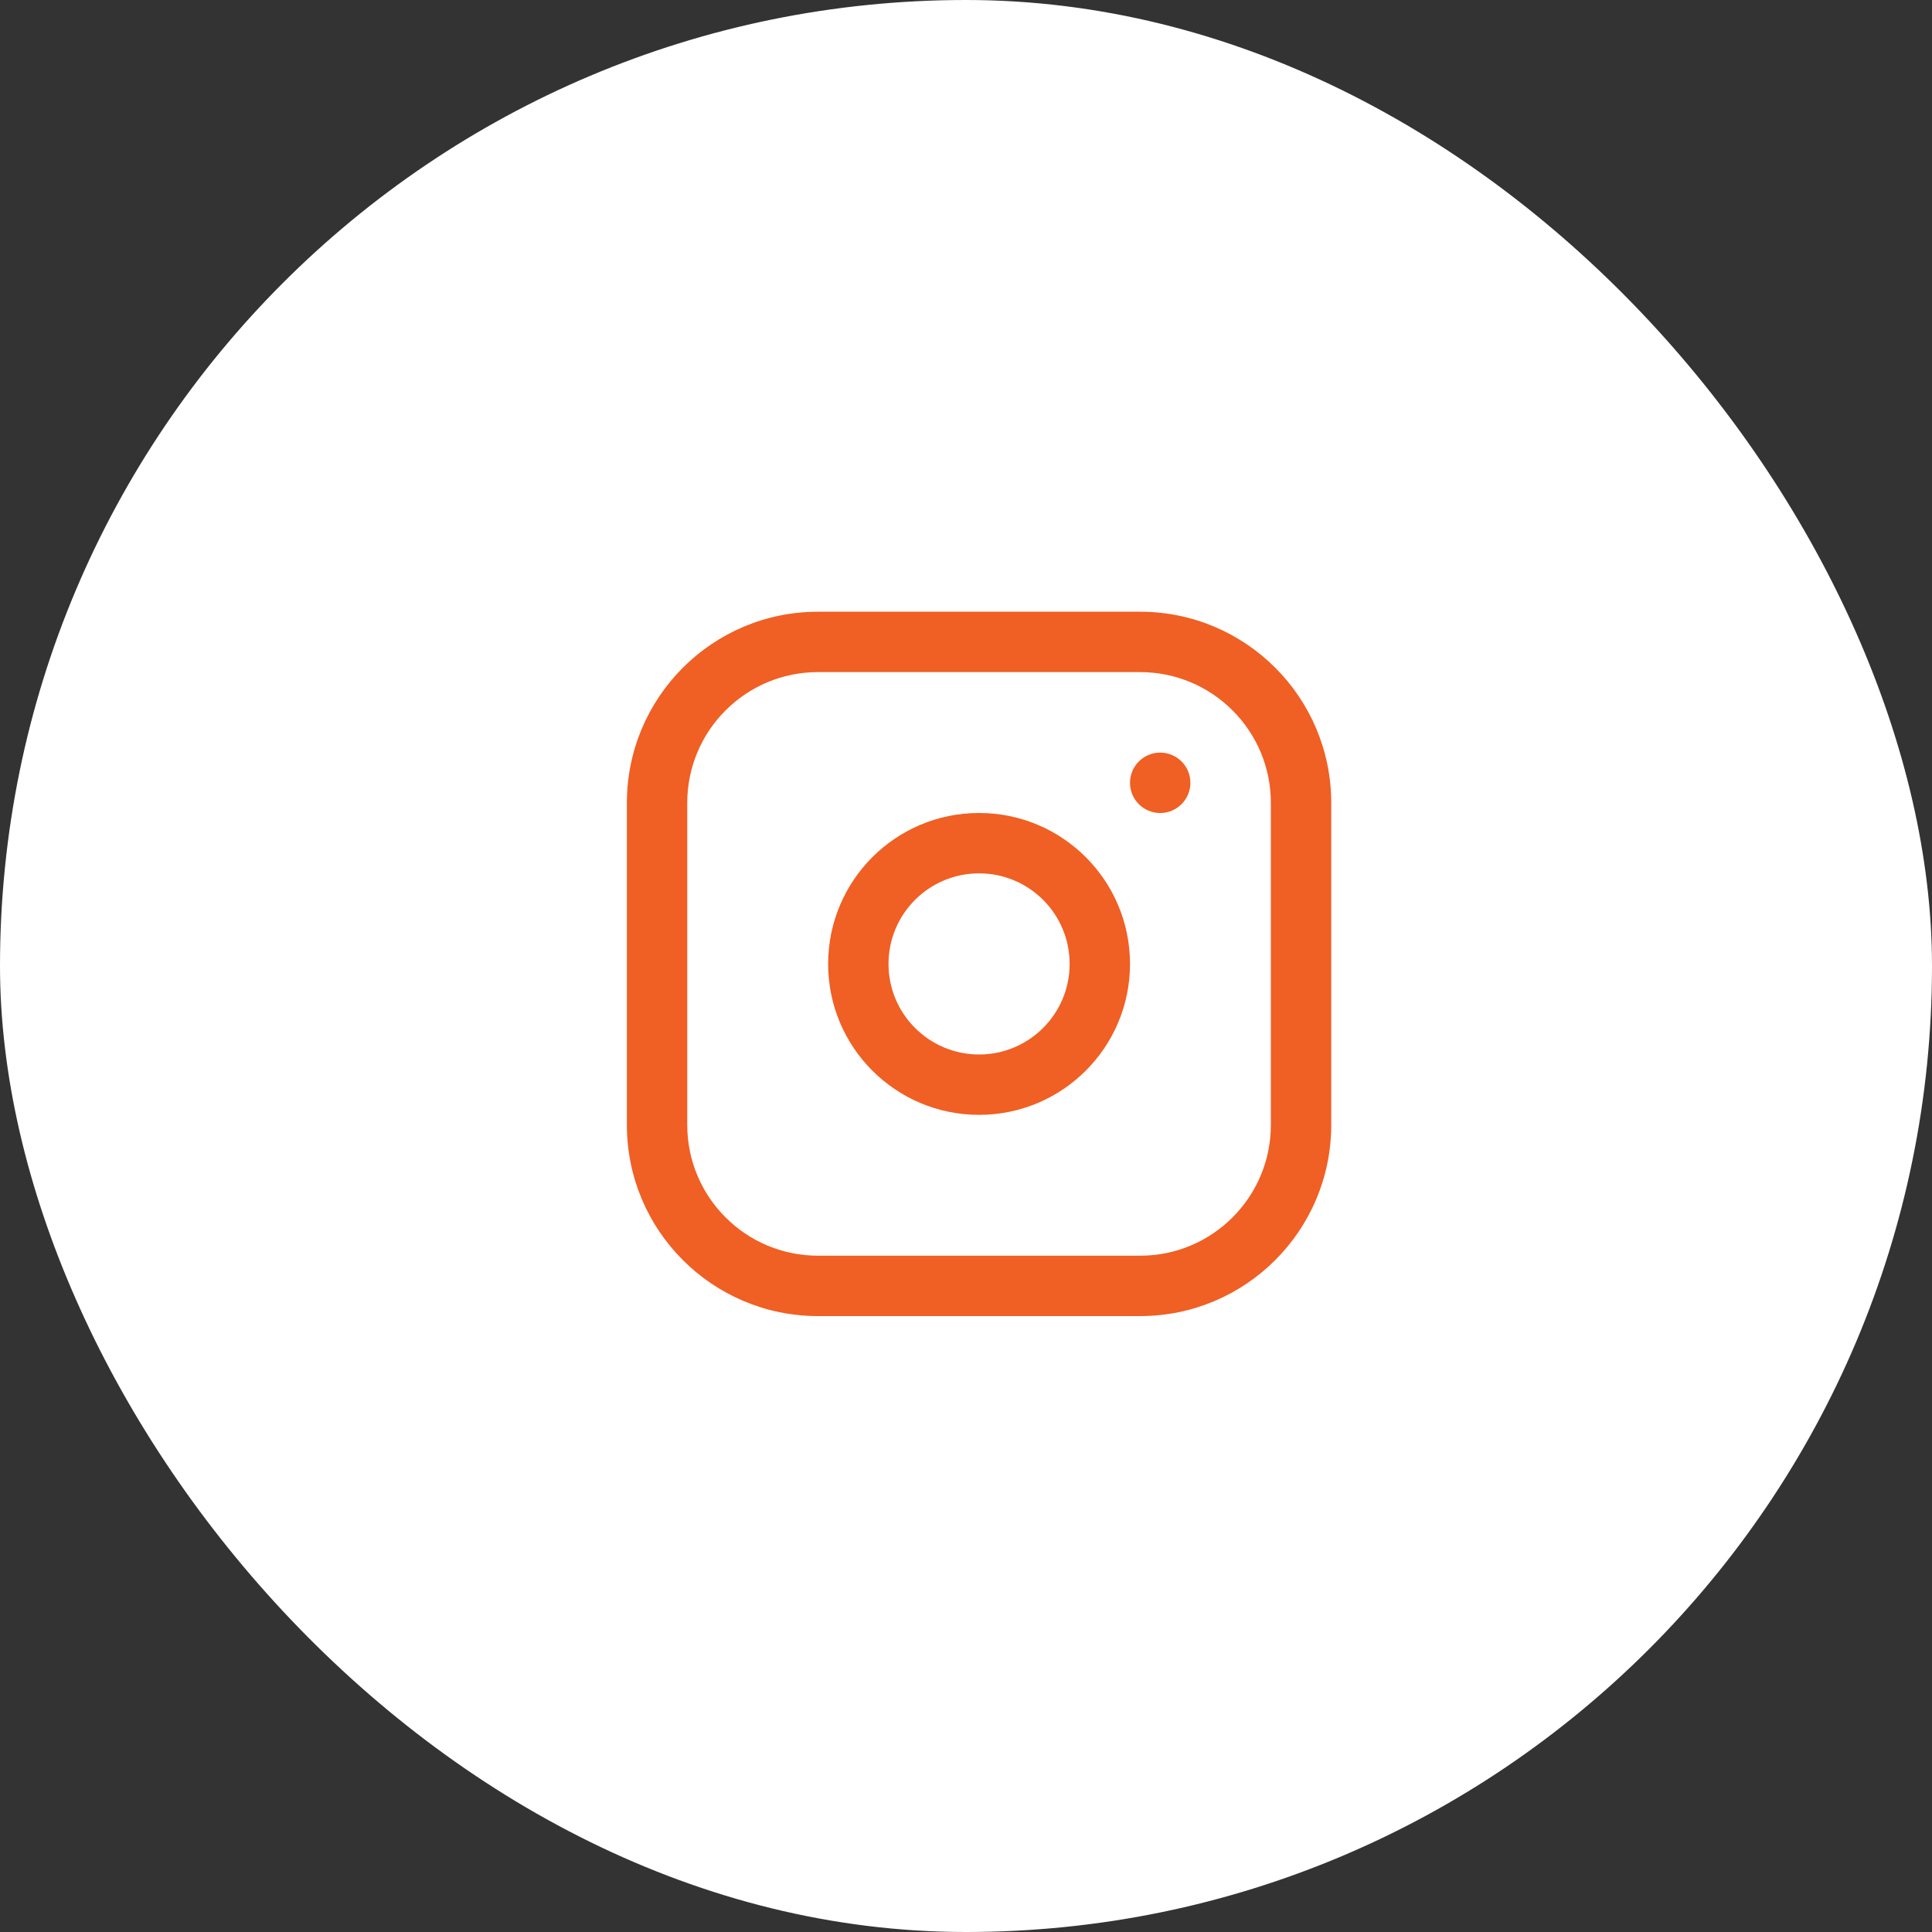
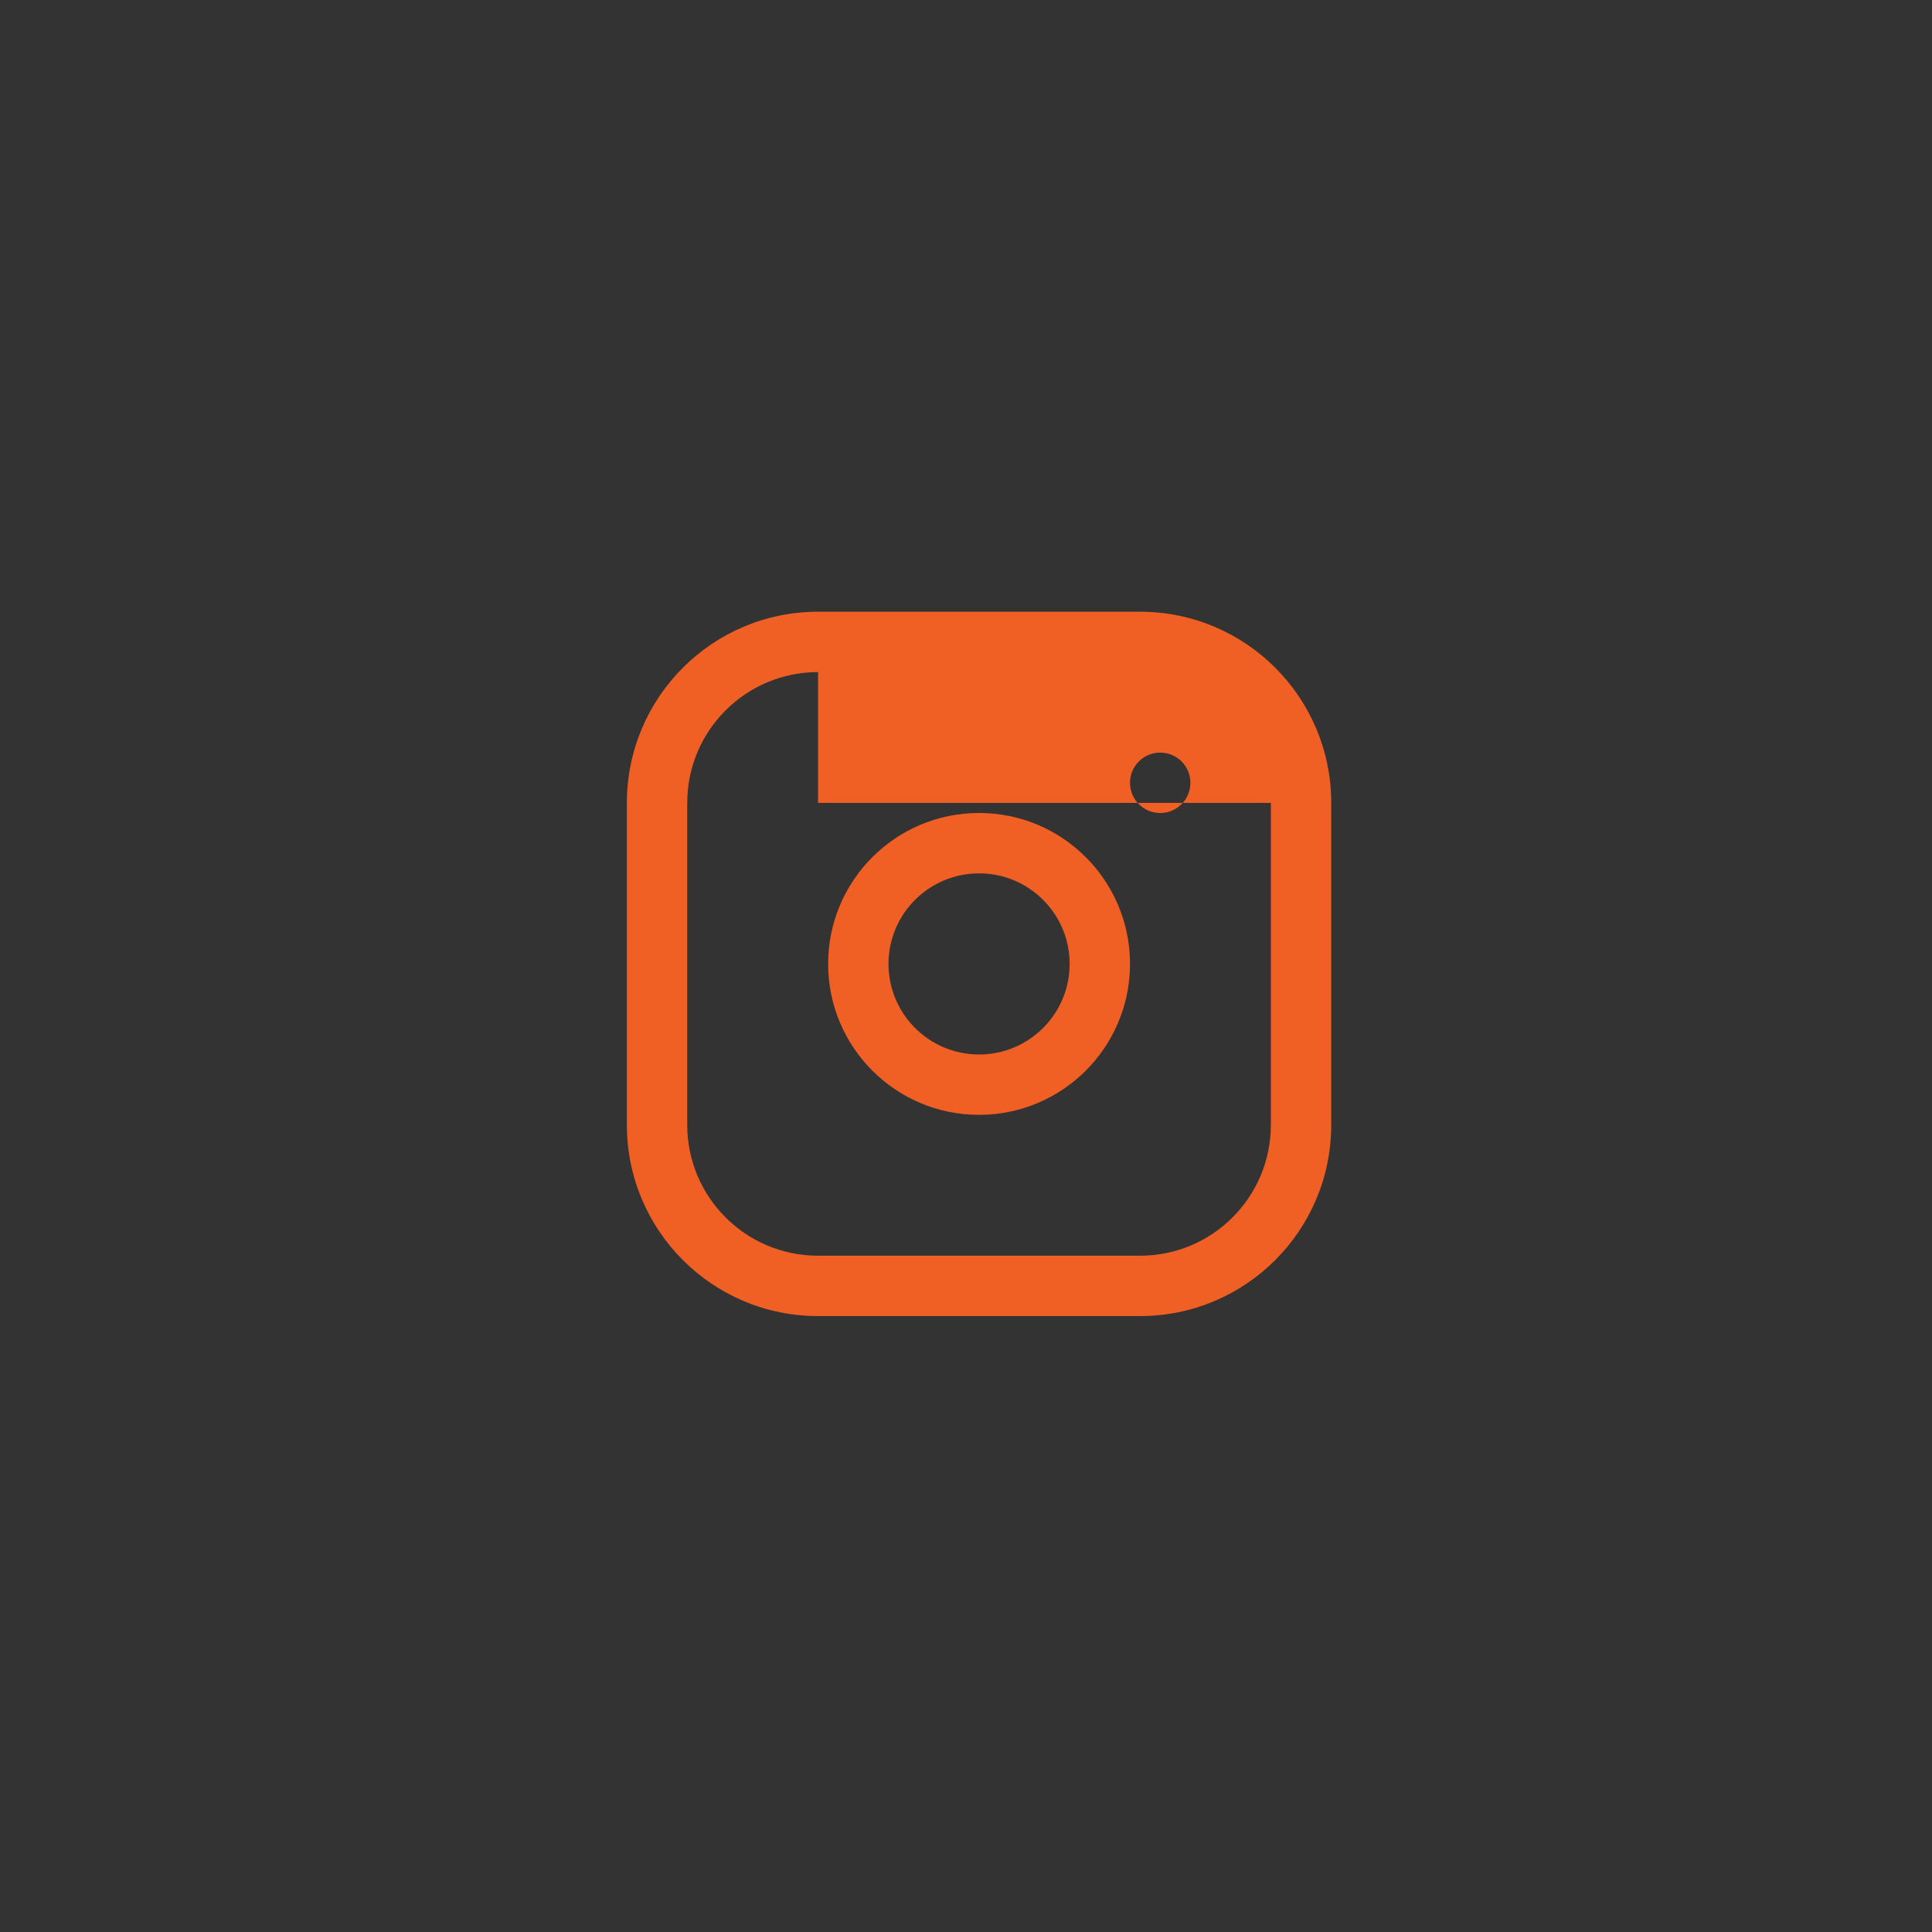
<svg xmlns="http://www.w3.org/2000/svg" width="64" height="64" viewBox="0 0 64 64" fill="none">
  <rect x="0" y="0" width="64" height="64" fill="#333333" stroke="none" />
-   <rect width="64" height="64" rx="32" fill="white" />
-   <path fill-rule="evenodd" clip-rule="evenodd" d="M27.099 22.264C24.706 22.264 22.766 24.204 22.766 26.597V37.264C22.766 39.657 24.706 41.597 27.099 41.597H37.766C40.159 41.597 42.099 39.657 42.099 37.264V26.597C42.099 24.204 40.159 22.264 37.766 22.264H27.099ZM20.766 26.597C20.766 23.1 23.601 20.264 27.099 20.264H37.766C41.263 20.264 44.099 23.1 44.099 26.597V37.264C44.099 40.762 41.263 43.597 37.766 43.597H27.099C23.601 43.597 20.766 40.762 20.766 37.264V26.597ZM32.433 28.931C30.776 28.931 29.433 30.274 29.433 31.931C29.433 33.587 30.776 34.931 32.433 34.931C34.09 34.931 35.433 33.587 35.433 31.931C35.433 30.274 34.09 28.931 32.433 28.931ZM27.433 31.931C27.433 29.169 29.671 26.931 32.433 26.931C35.194 26.931 37.433 29.169 37.433 31.931C37.433 34.692 35.194 36.931 32.433 36.931C29.671 36.931 27.433 34.692 27.433 31.931ZM39.433 25.931C39.433 25.378 38.985 24.931 38.433 24.931C37.88 24.931 37.433 25.378 37.433 25.931V25.932C37.433 26.484 37.88 26.932 38.433 26.932C38.985 26.932 39.433 26.484 39.433 25.932V25.931Z" fill="#F05F24" />
+   <path fill-rule="evenodd" clip-rule="evenodd" d="M27.099 22.264C24.706 22.264 22.766 24.204 22.766 26.597V37.264C22.766 39.657 24.706 41.597 27.099 41.597H37.766C40.159 41.597 42.099 39.657 42.099 37.264V26.597H27.099ZM20.766 26.597C20.766 23.1 23.601 20.264 27.099 20.264H37.766C41.263 20.264 44.099 23.1 44.099 26.597V37.264C44.099 40.762 41.263 43.597 37.766 43.597H27.099C23.601 43.597 20.766 40.762 20.766 37.264V26.597ZM32.433 28.931C30.776 28.931 29.433 30.274 29.433 31.931C29.433 33.587 30.776 34.931 32.433 34.931C34.09 34.931 35.433 33.587 35.433 31.931C35.433 30.274 34.09 28.931 32.433 28.931ZM27.433 31.931C27.433 29.169 29.671 26.931 32.433 26.931C35.194 26.931 37.433 29.169 37.433 31.931C37.433 34.692 35.194 36.931 32.433 36.931C29.671 36.931 27.433 34.692 27.433 31.931ZM39.433 25.931C39.433 25.378 38.985 24.931 38.433 24.931C37.88 24.931 37.433 25.378 37.433 25.931V25.932C37.433 26.484 37.88 26.932 38.433 26.932C38.985 26.932 39.433 26.484 39.433 25.932V25.931Z" fill="#F05F24" />
</svg>